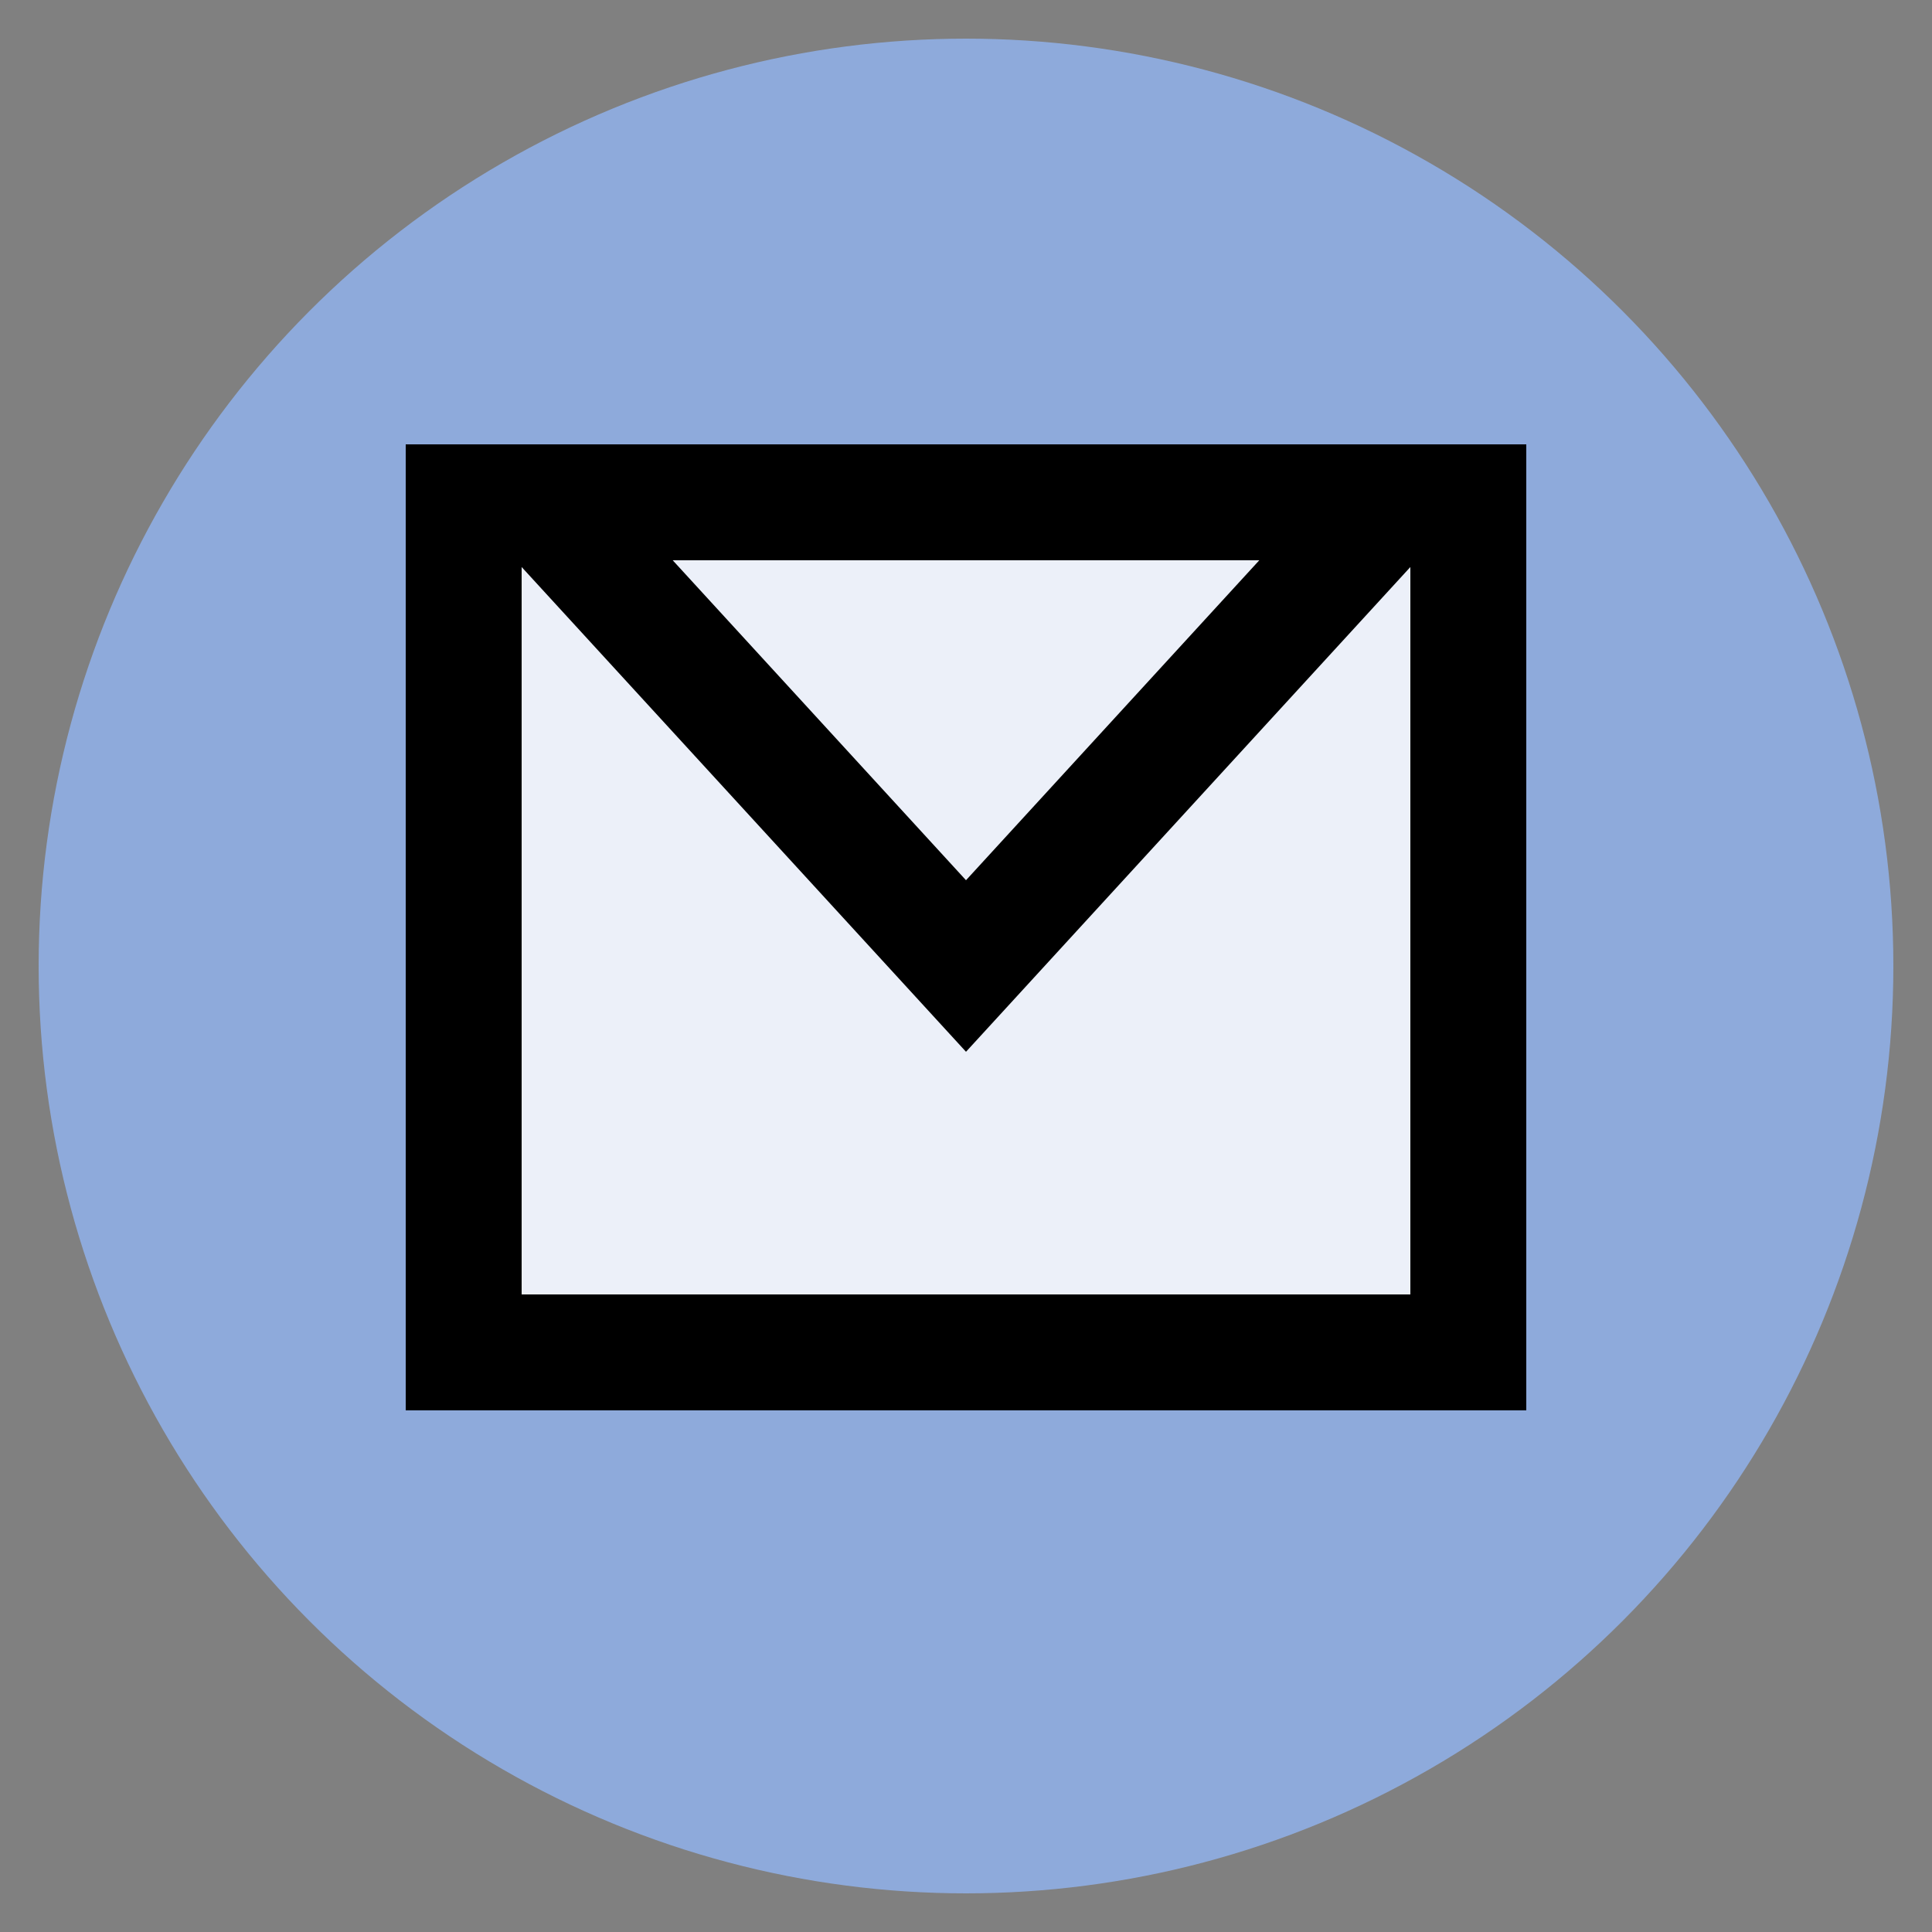
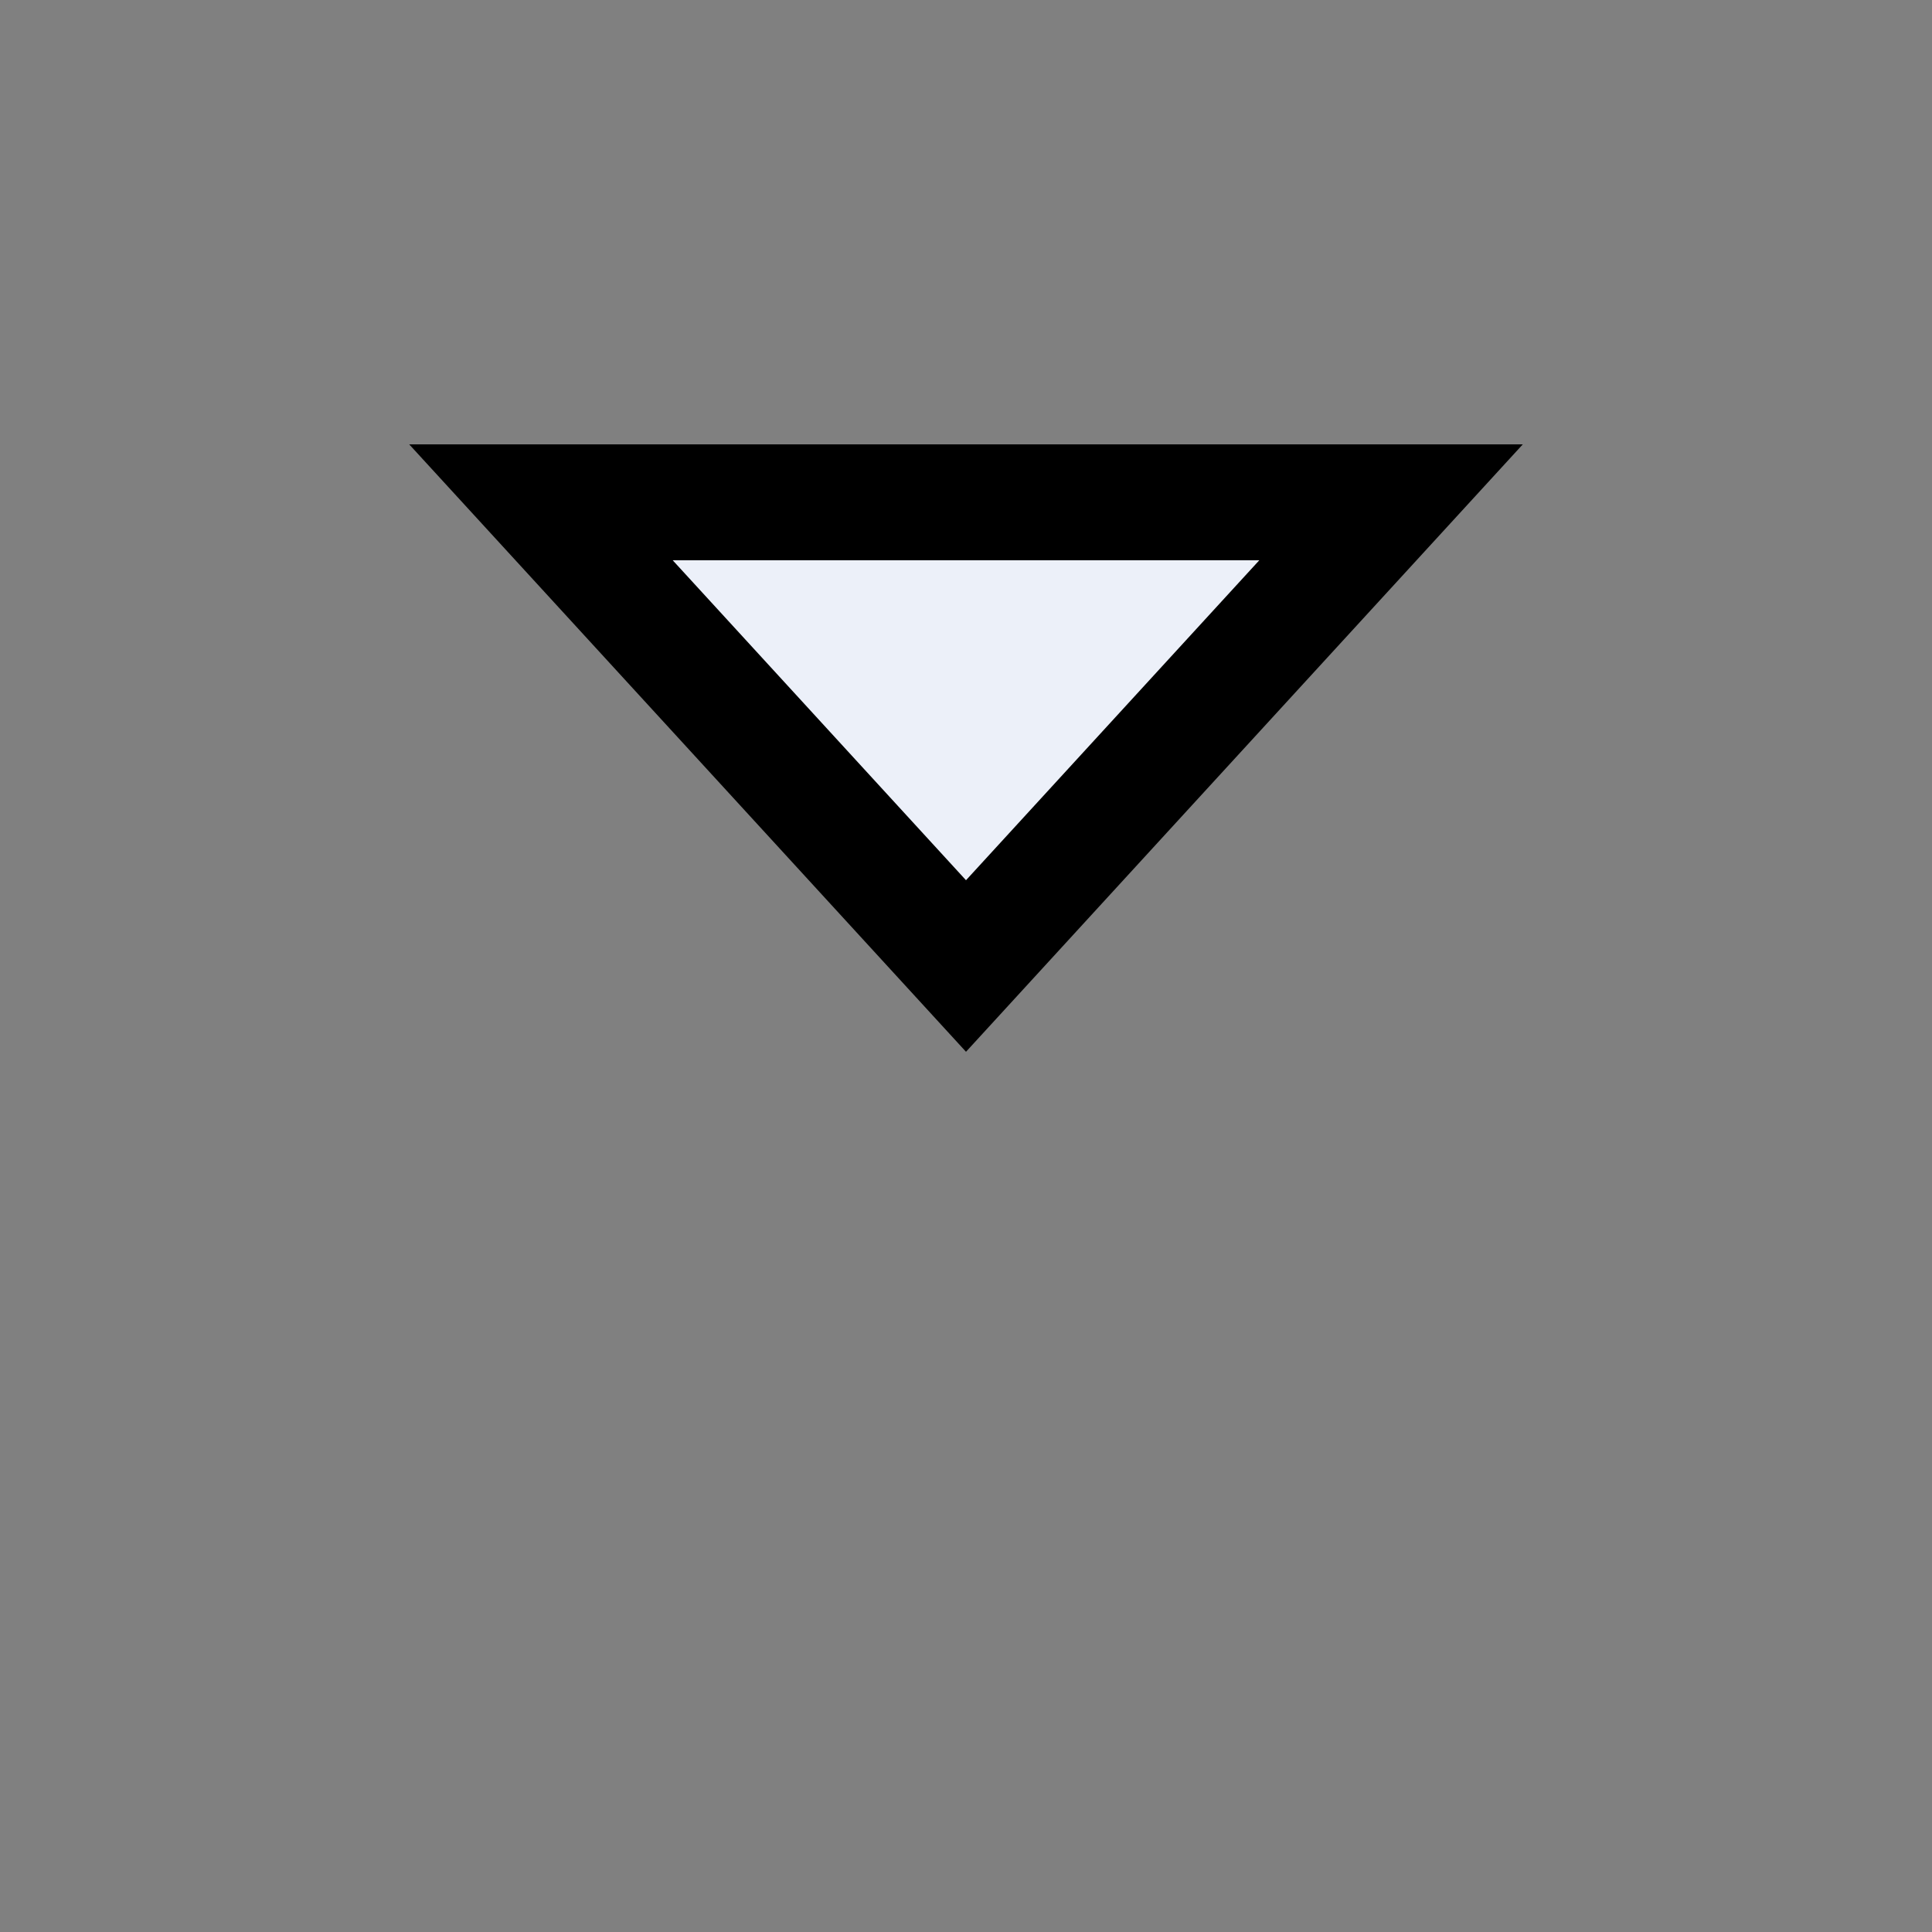
<svg xmlns="http://www.w3.org/2000/svg" version="1.1" width="50" height="50">
  <rect width="100%" height="100%" fill="#808080" stroke="none" />
-   <circle cx="25" cy="25" r="24" style="fill:rgb(142,170,219)" />
-   <polygon points="12,35 12,13 38,13 38,35" fill="rgb(236,240,249)" stroke="black" stroke-width="3" />
  <polygon points="14,13 25,25 36,13" fill="rgb(236,240,249)" stroke="black" stroke-width="3" />
</svg>